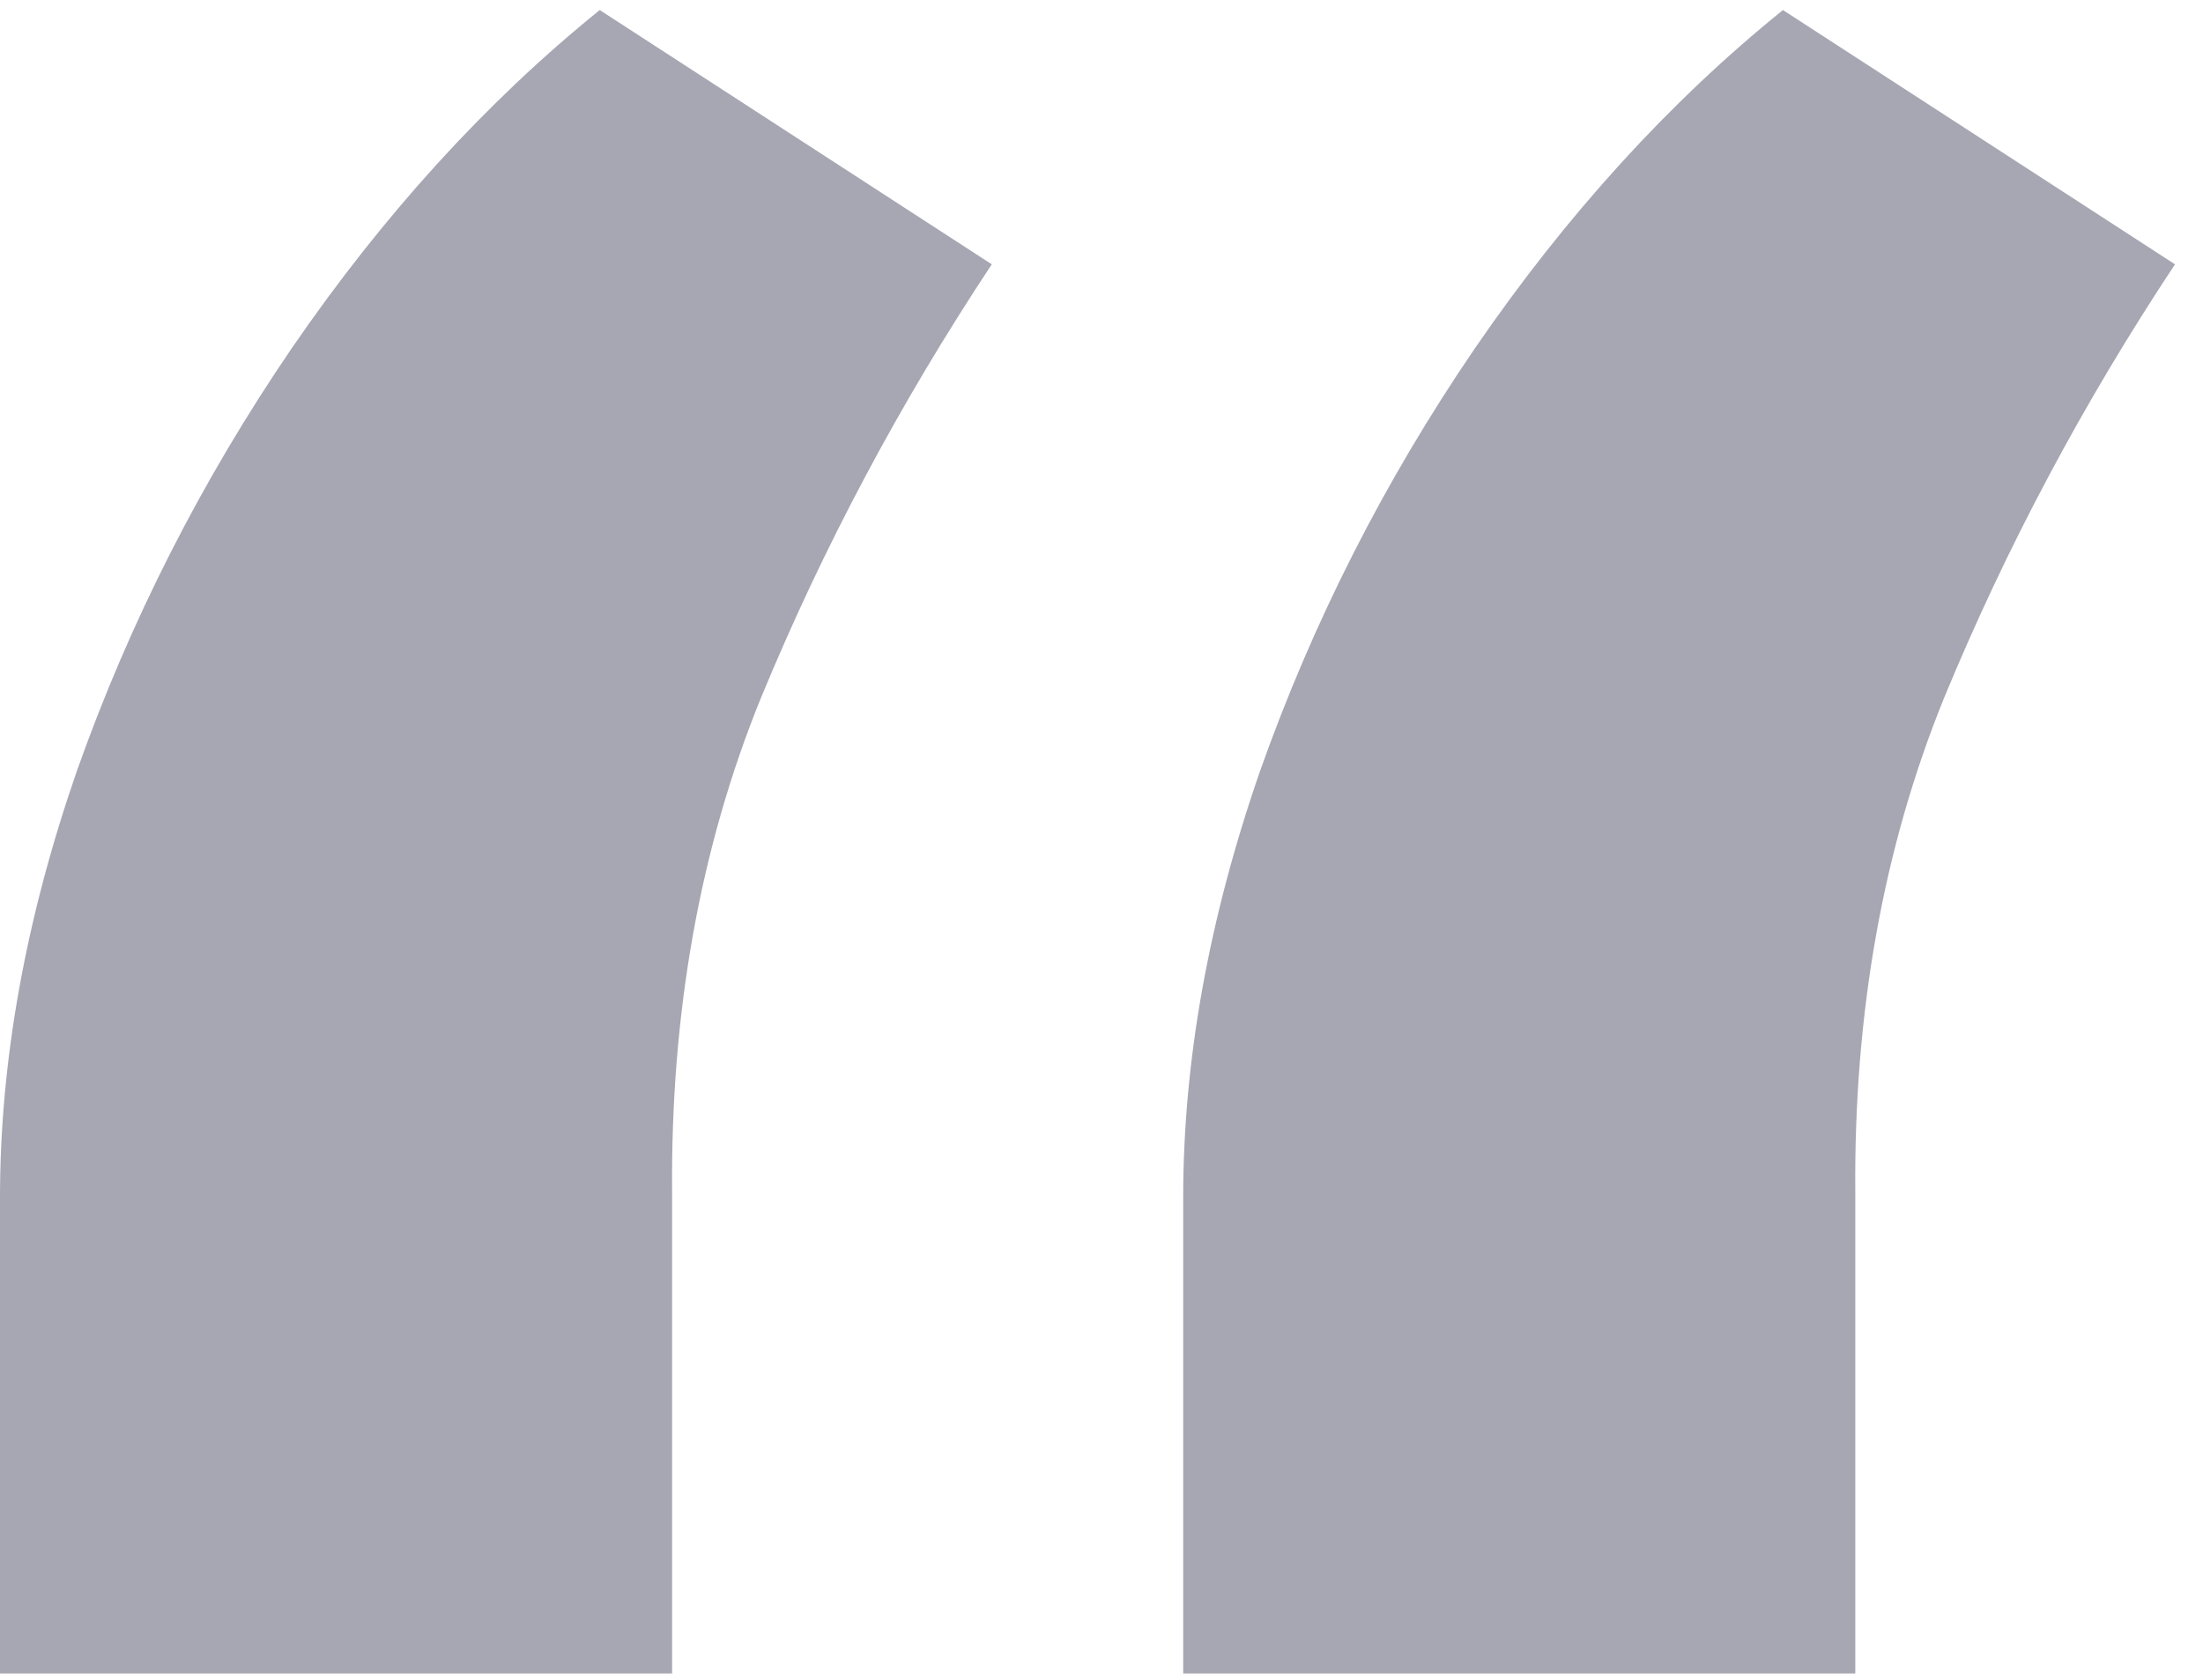
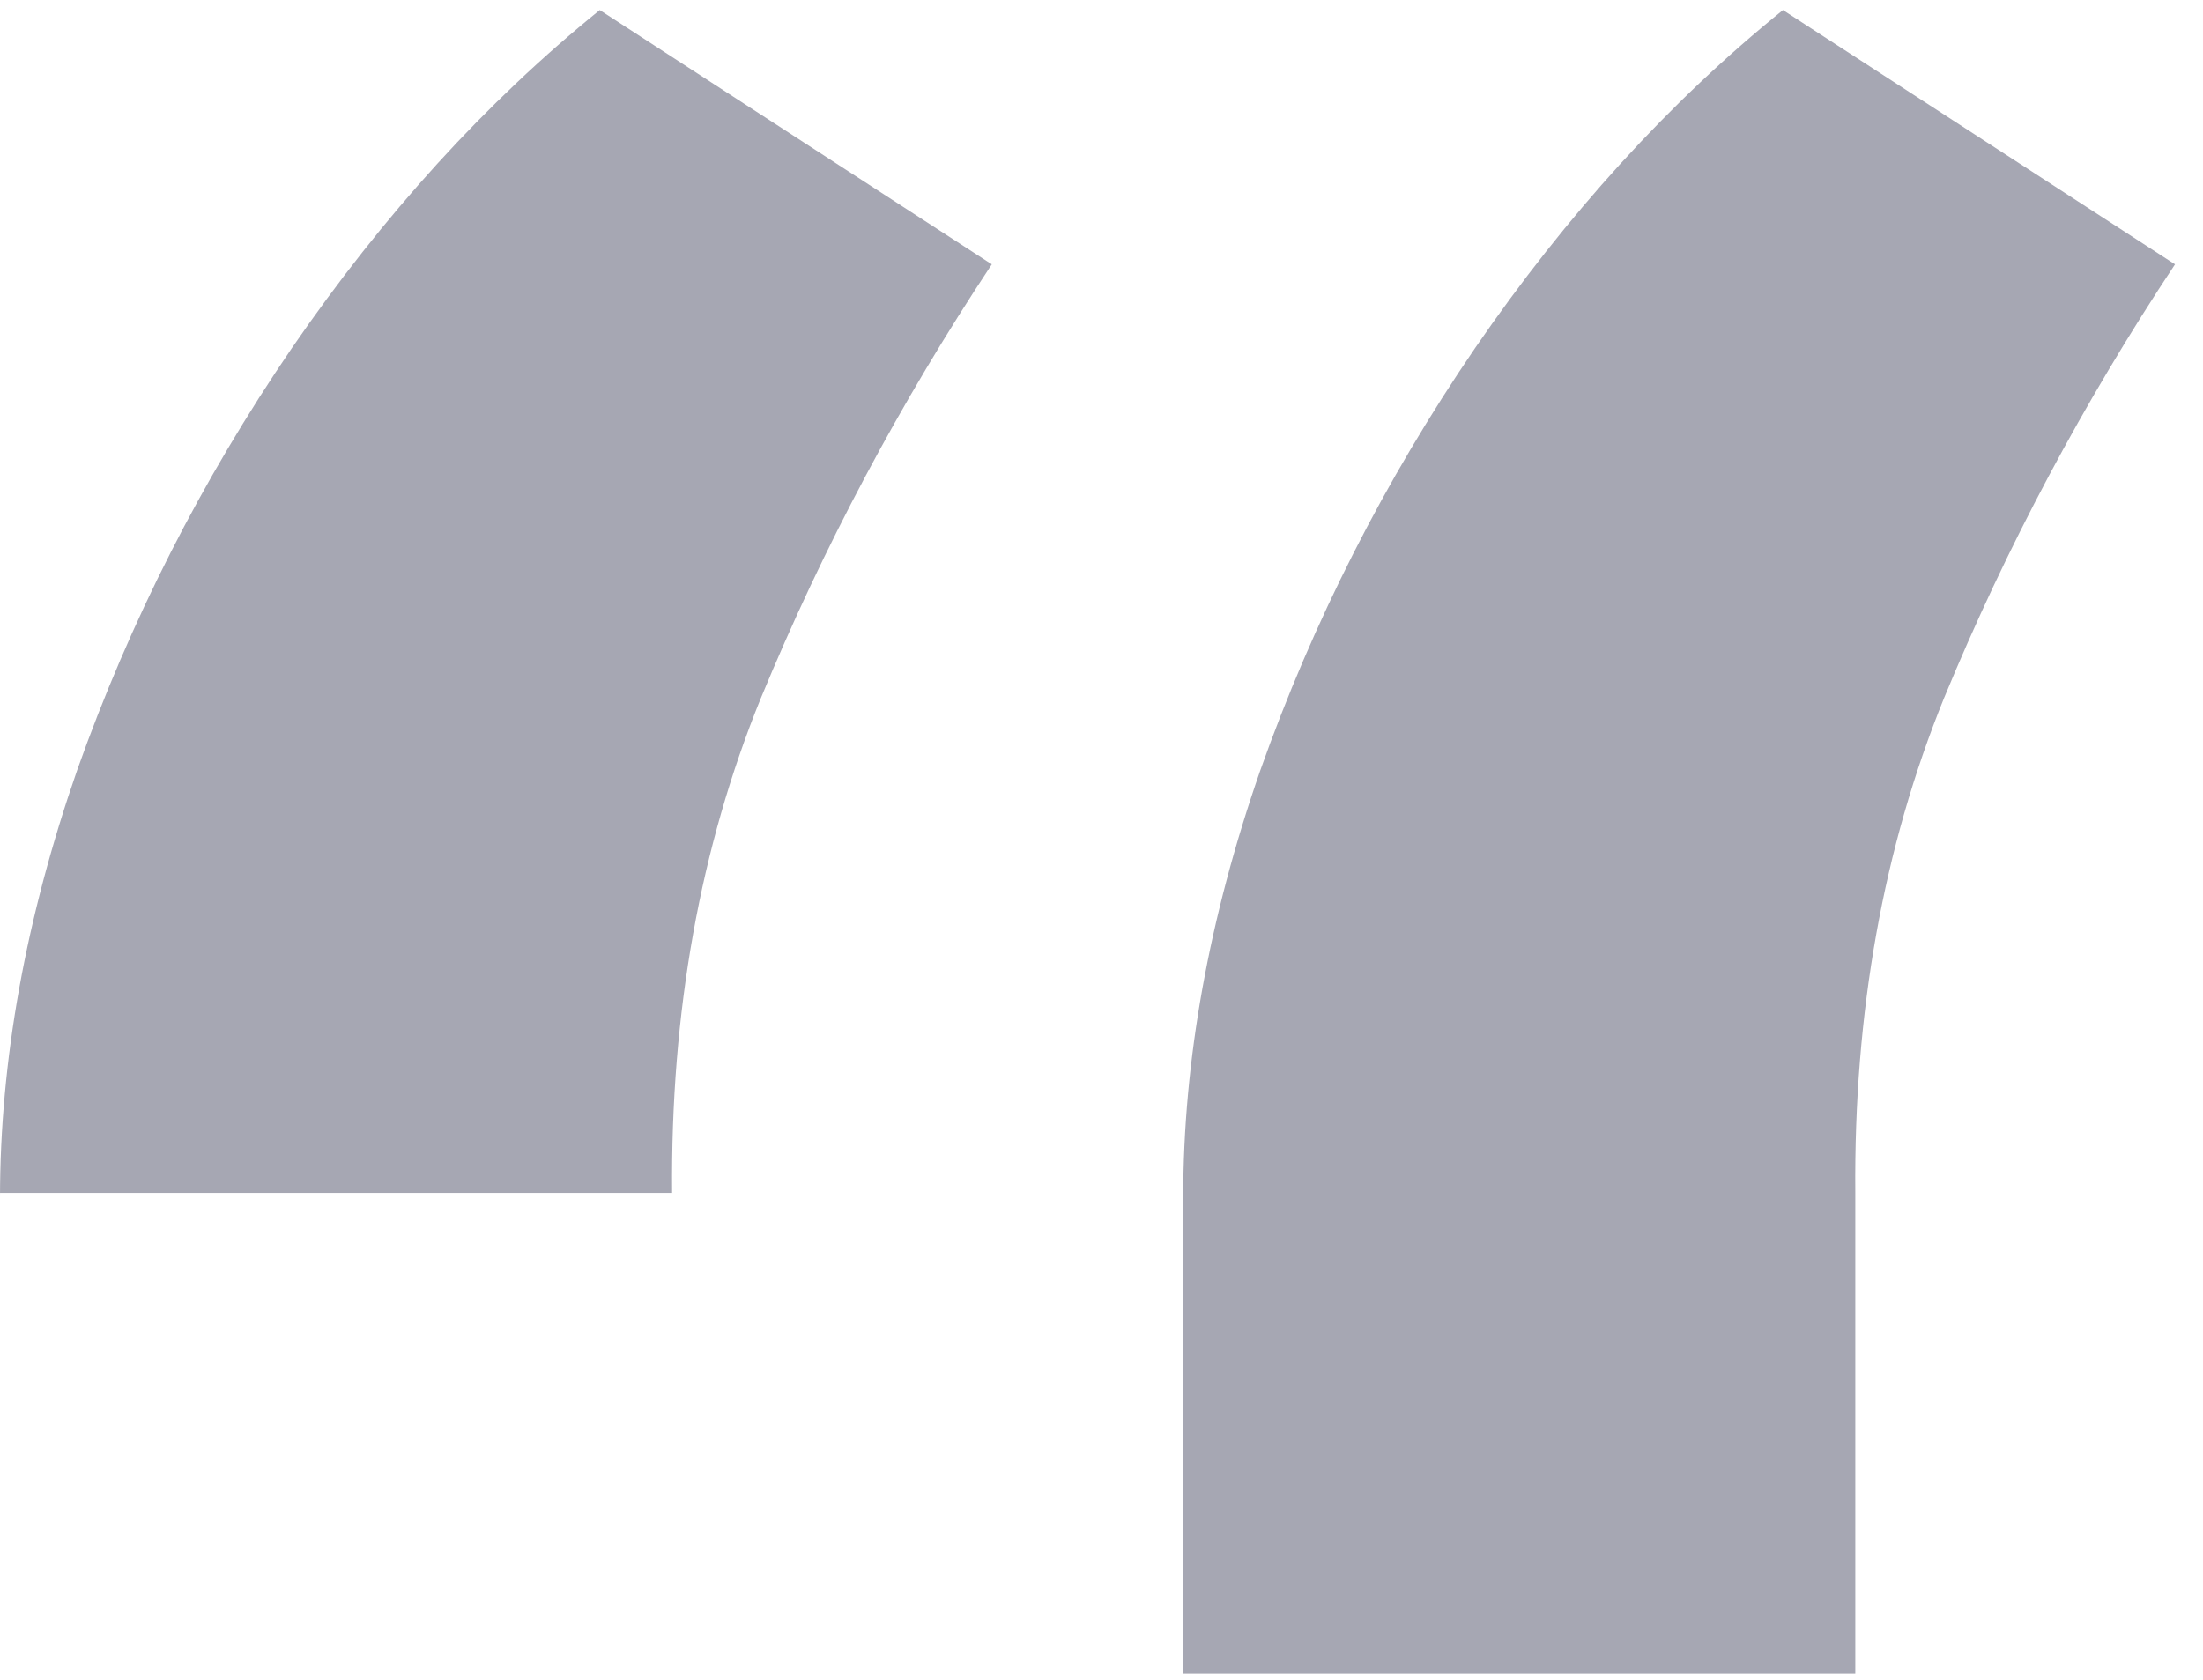
<svg xmlns="http://www.w3.org/2000/svg" width="59" height="45" viewBox="0 0 59 45" fill="none">
-   <path d="M0 44.831V32.081C0 28.415 0.688 24.602 2.062 20.644C3.479 16.644 5.396 12.873 7.812 9.331C10.271 5.748 13.021 2.727 16.062 0.269L26.562 7.081C24.104 10.79 22.042 14.665 20.375 18.706C18.75 22.706 17.958 27.123 18 31.956V44.831H0ZM31.688 44.831V32.081C31.688 28.415 32.375 24.602 33.75 20.644C35.167 16.644 37.083 12.873 39.5 9.331C41.958 5.748 44.708 2.727 47.75 0.269L58.25 7.081C55.792 10.79 53.729 14.665 52.062 18.706C50.438 22.706 49.646 27.123 49.688 31.956V44.831H31.688Z" fill="#A6A7B3" />
+   <path d="M0 44.831V32.081C0 28.415 0.688 24.602 2.062 20.644C3.479 16.644 5.396 12.873 7.812 9.331C10.271 5.748 13.021 2.727 16.062 0.269L26.562 7.081C24.104 10.79 22.042 14.665 20.375 18.706C18.75 22.706 17.958 27.123 18 31.956H0ZM31.688 44.831V32.081C31.688 28.415 32.375 24.602 33.75 20.644C35.167 16.644 37.083 12.873 39.5 9.331C41.958 5.748 44.708 2.727 47.75 0.269L58.25 7.081C55.792 10.79 53.729 14.665 52.062 18.706C50.438 22.706 49.646 27.123 49.688 31.956V44.831H31.688Z" fill="#A6A7B3" />
</svg>